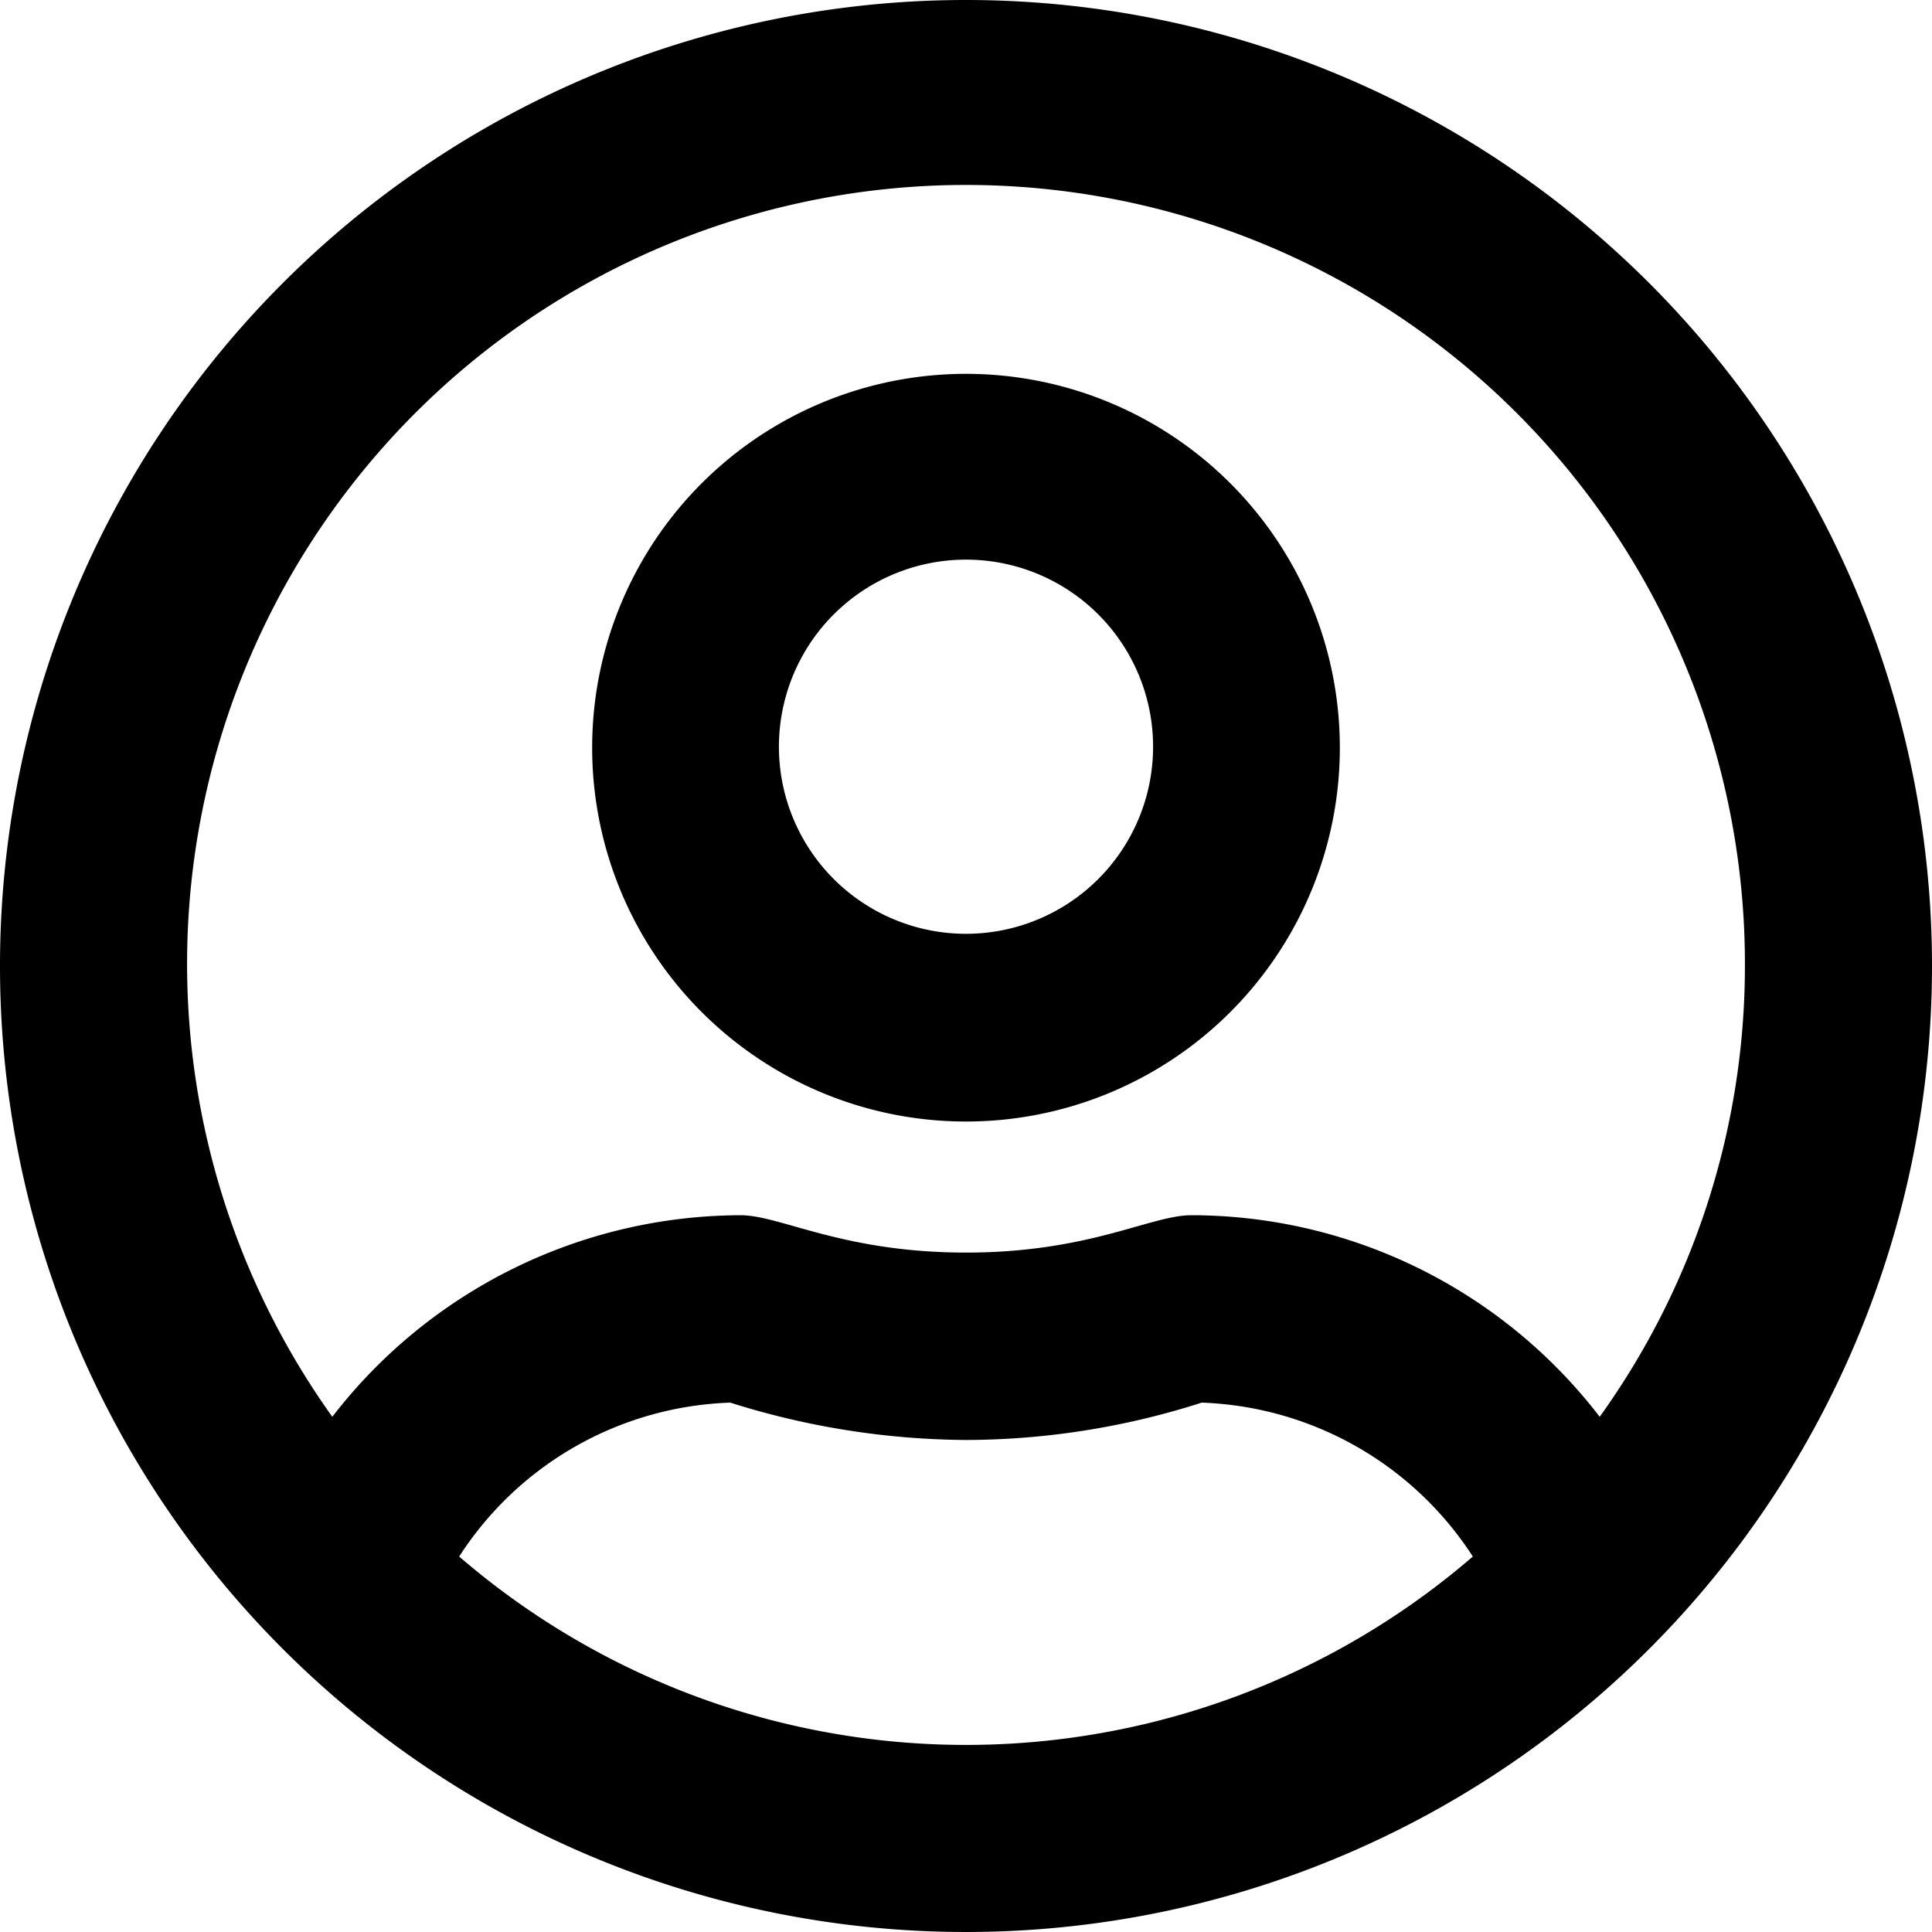
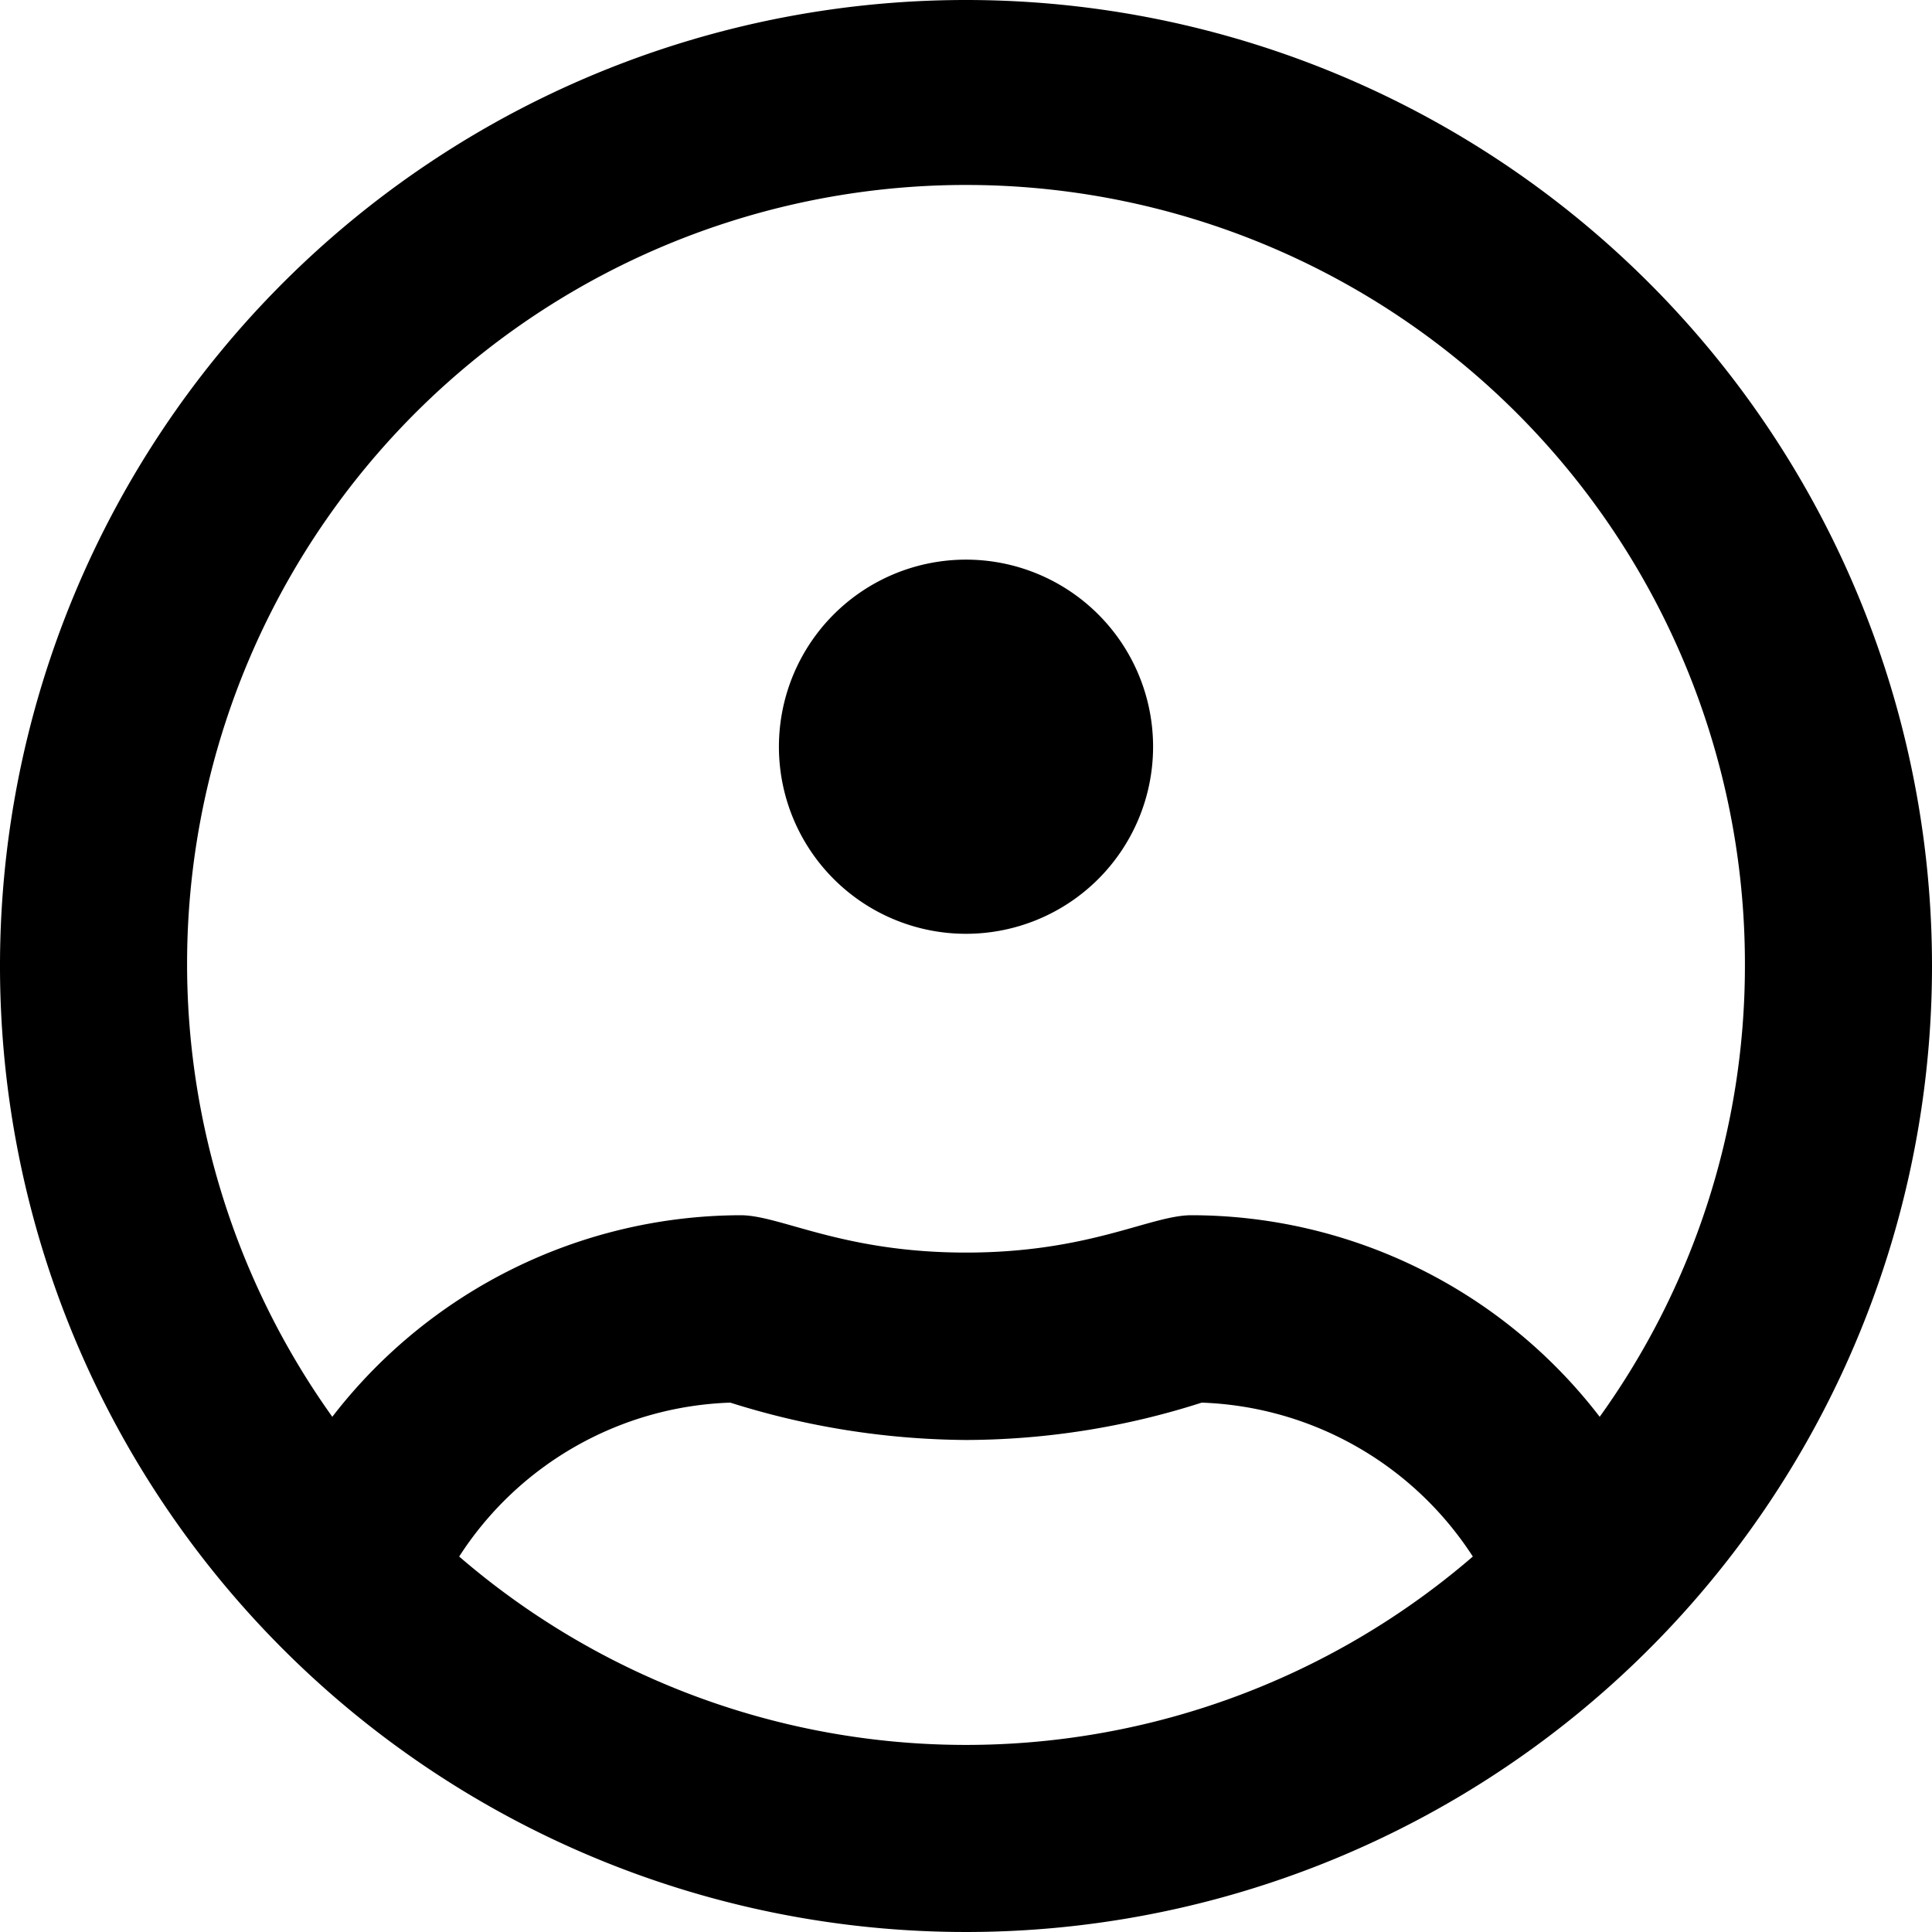
<svg xmlns="http://www.w3.org/2000/svg" viewBox="0 0 60 60">
  <g id="Layer_2" data-name="Layer 2">
    <g id="Layer_1-2" data-name="Layer 1">
-       <path d="M60,30A30,30,0,1,1,30,0,30,30,0,0,1,60,30Zm-5.81,0A24.19,24.19,0,1,0,10.32,44,16.06,16.06,0,0,1,23,37.74c1.24,0,3.16,1.16,7,1.16s5.73-1.16,7-1.16A16,16,0,0,1,49.68,44,24,24,0,0,0,54.19,30ZM45.74,48.34a10.46,10.46,0,0,0-8.42-4.78A24.13,24.13,0,0,1,30,44.72a24.76,24.76,0,0,1-7.32-1.16,10.43,10.43,0,0,0-8.42,4.78,24.1,24.1,0,0,0,31.48,0ZM41.61,23.23A11.61,11.61,0,1,1,30,11.61,11.61,11.61,0,0,1,41.61,23.23Zm-5.8,0A5.81,5.81,0,1,0,30,29,5.81,5.81,0,0,0,35.81,23.23Z" />
+       <path d="M60,30A30,30,0,1,1,30,0,30,30,0,0,1,60,30Zm-5.81,0A24.19,24.19,0,1,0,10.32,44,16.06,16.06,0,0,1,23,37.74c1.24,0,3.16,1.16,7,1.16s5.73-1.16,7-1.16A16,16,0,0,1,49.68,44,24,24,0,0,0,54.19,30ZM45.74,48.34a10.46,10.46,0,0,0-8.42-4.78A24.13,24.13,0,0,1,30,44.72a24.76,24.76,0,0,1-7.32-1.16,10.43,10.43,0,0,0-8.42,4.78,24.1,24.1,0,0,0,31.48,0ZM41.61,23.23Zm-5.8,0A5.81,5.81,0,1,0,30,29,5.81,5.81,0,0,0,35.81,23.23Z" />
    </g>
  </g>
</svg>